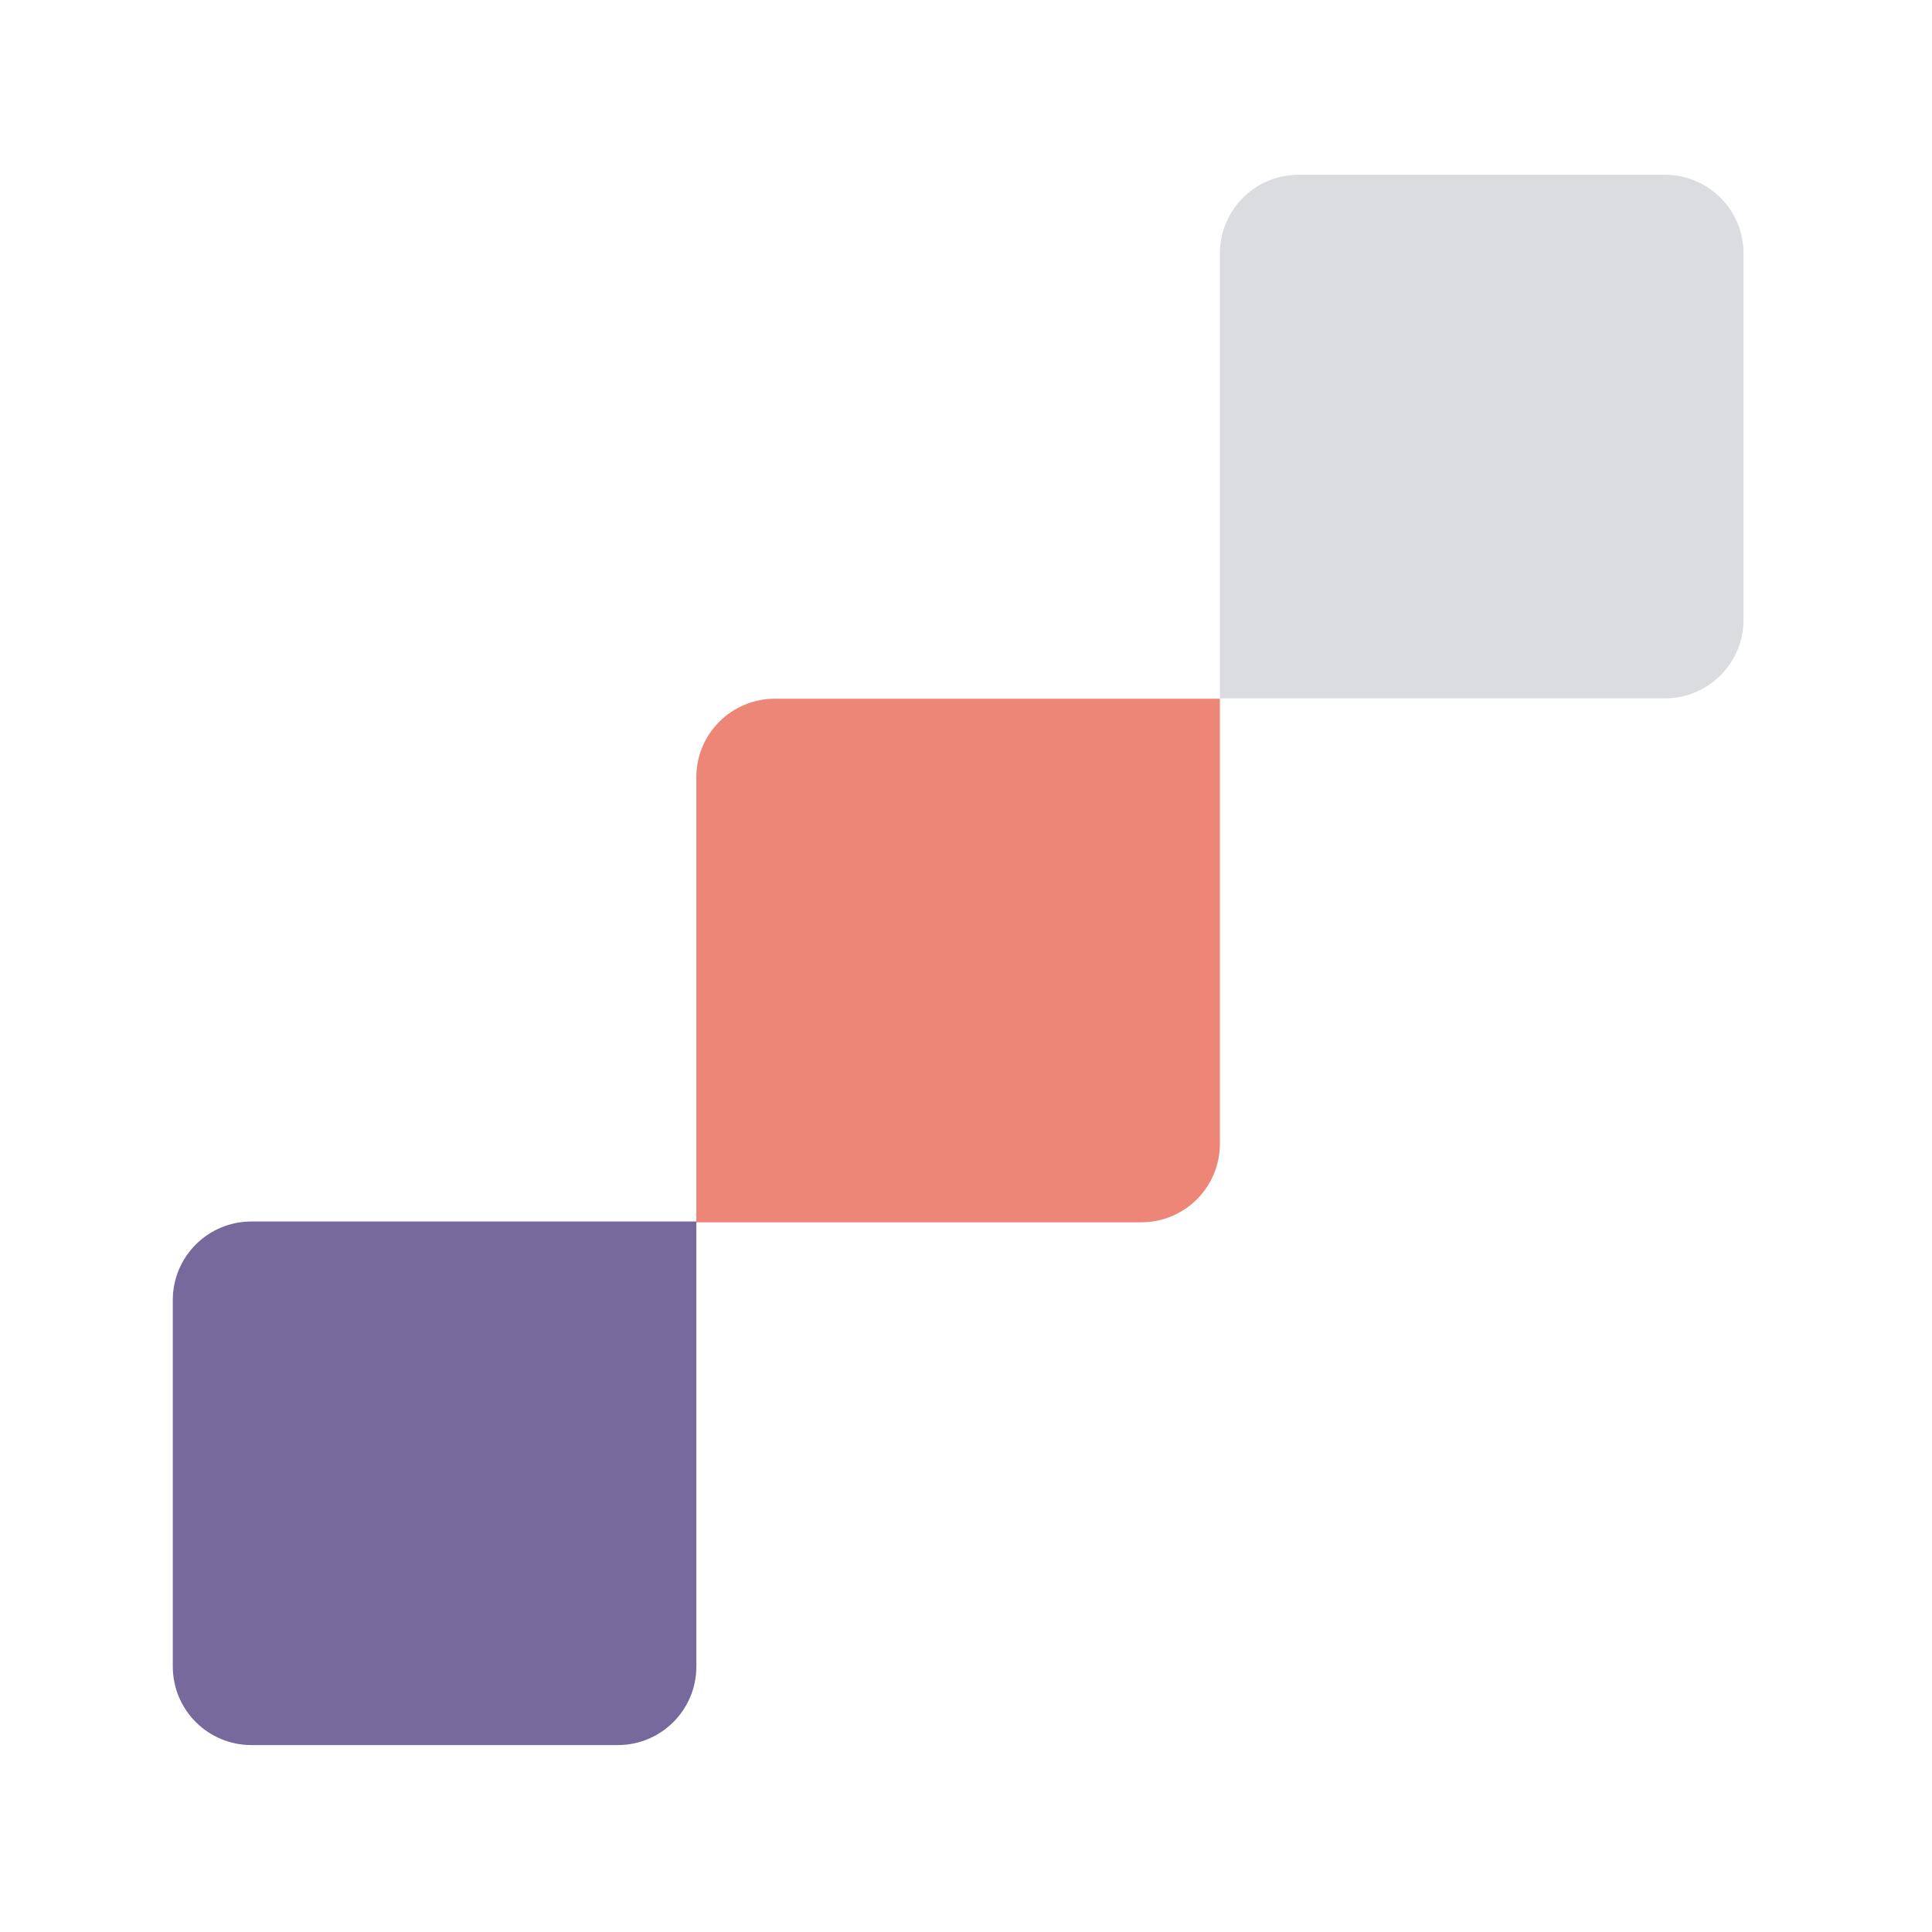
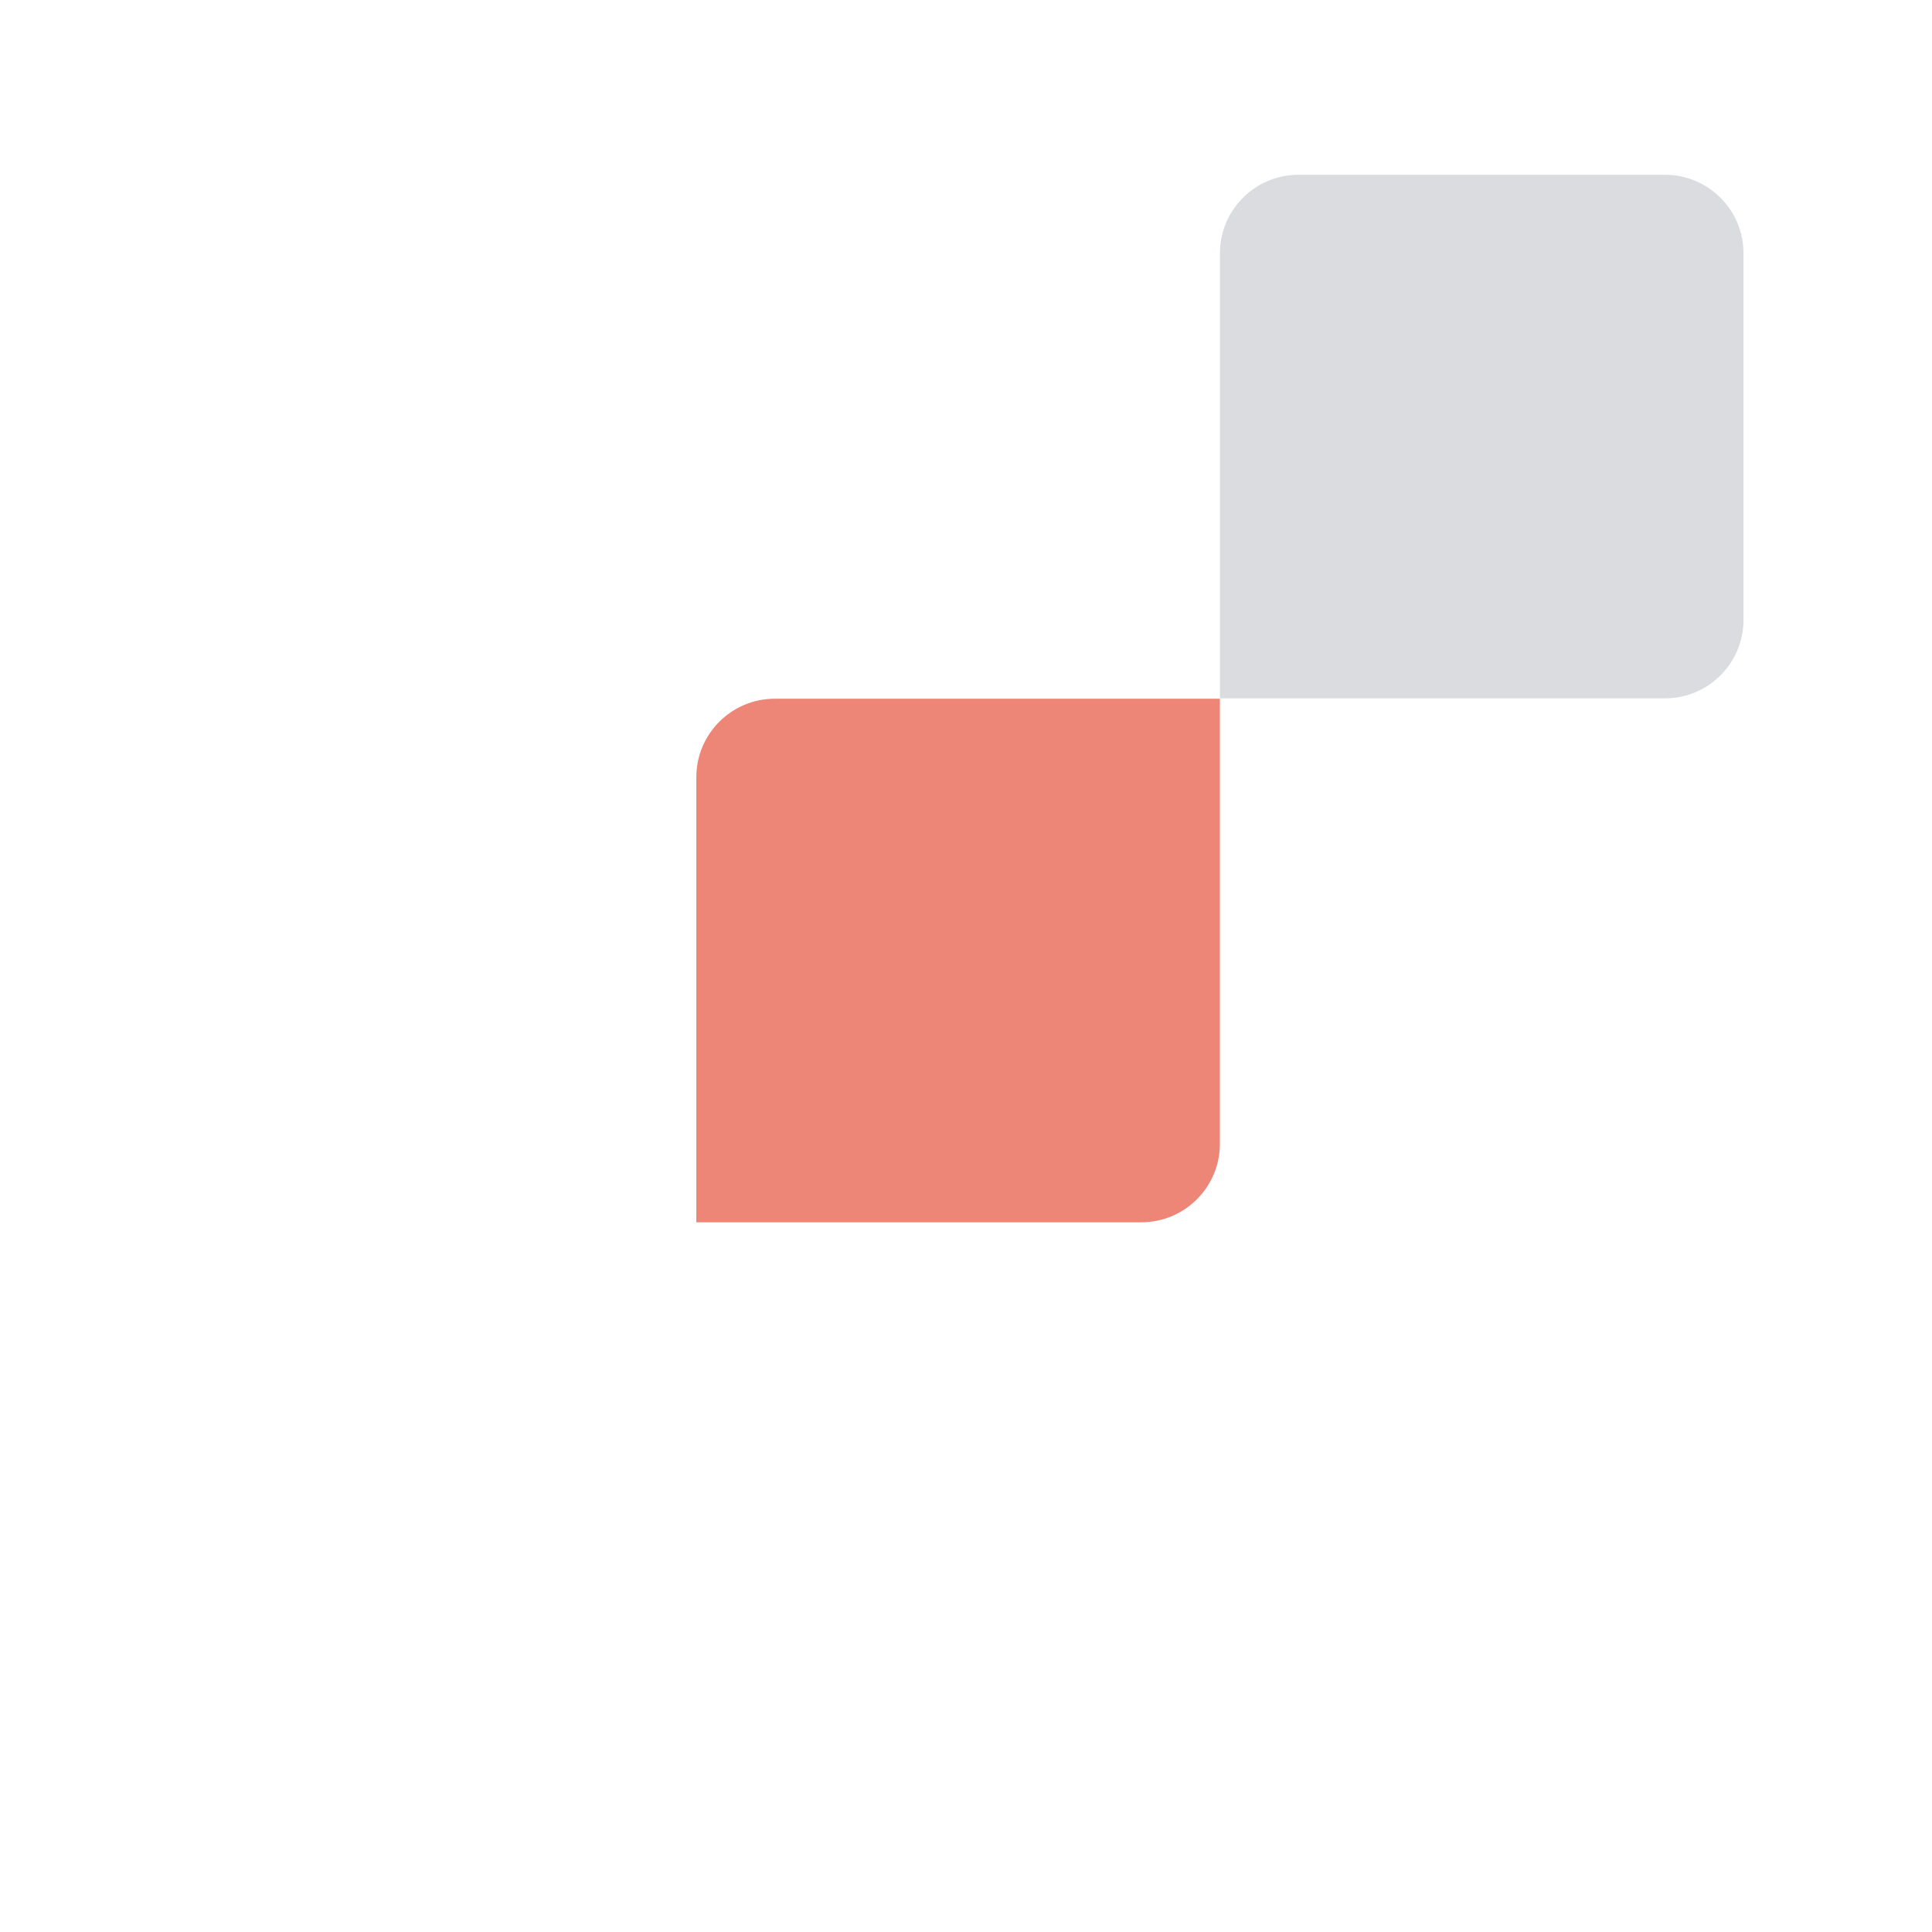
<svg xmlns="http://www.w3.org/2000/svg" width="41" height="41" viewBox="0 0 41 41" fill="none">
-   <path d="M3.667 27.588C3.667 26.668 4.413 25.922 5.334 25.922H14.778V35.366C14.778 36.287 14.032 37.033 13.111 37.033H5.334C4.413 37.033 3.667 36.287 3.667 35.366V27.588Z" fill="#766a9d" />
  <path d="M14.777 16.495C14.777 15.574 15.523 14.828 16.444 14.828H25.888V24.273C25.888 25.193 25.142 25.939 24.221 25.939H14.777V16.495Z" fill="#EE8677" />
  <path d="M25.889 5.376C25.889 4.455 26.635 3.709 27.556 3.709H35.334C36.254 3.709 37 4.455 37 5.376V13.153C37 14.074 36.254 14.82 35.334 14.82H25.889V5.376Z" fill="#DADCE0" />
</svg>